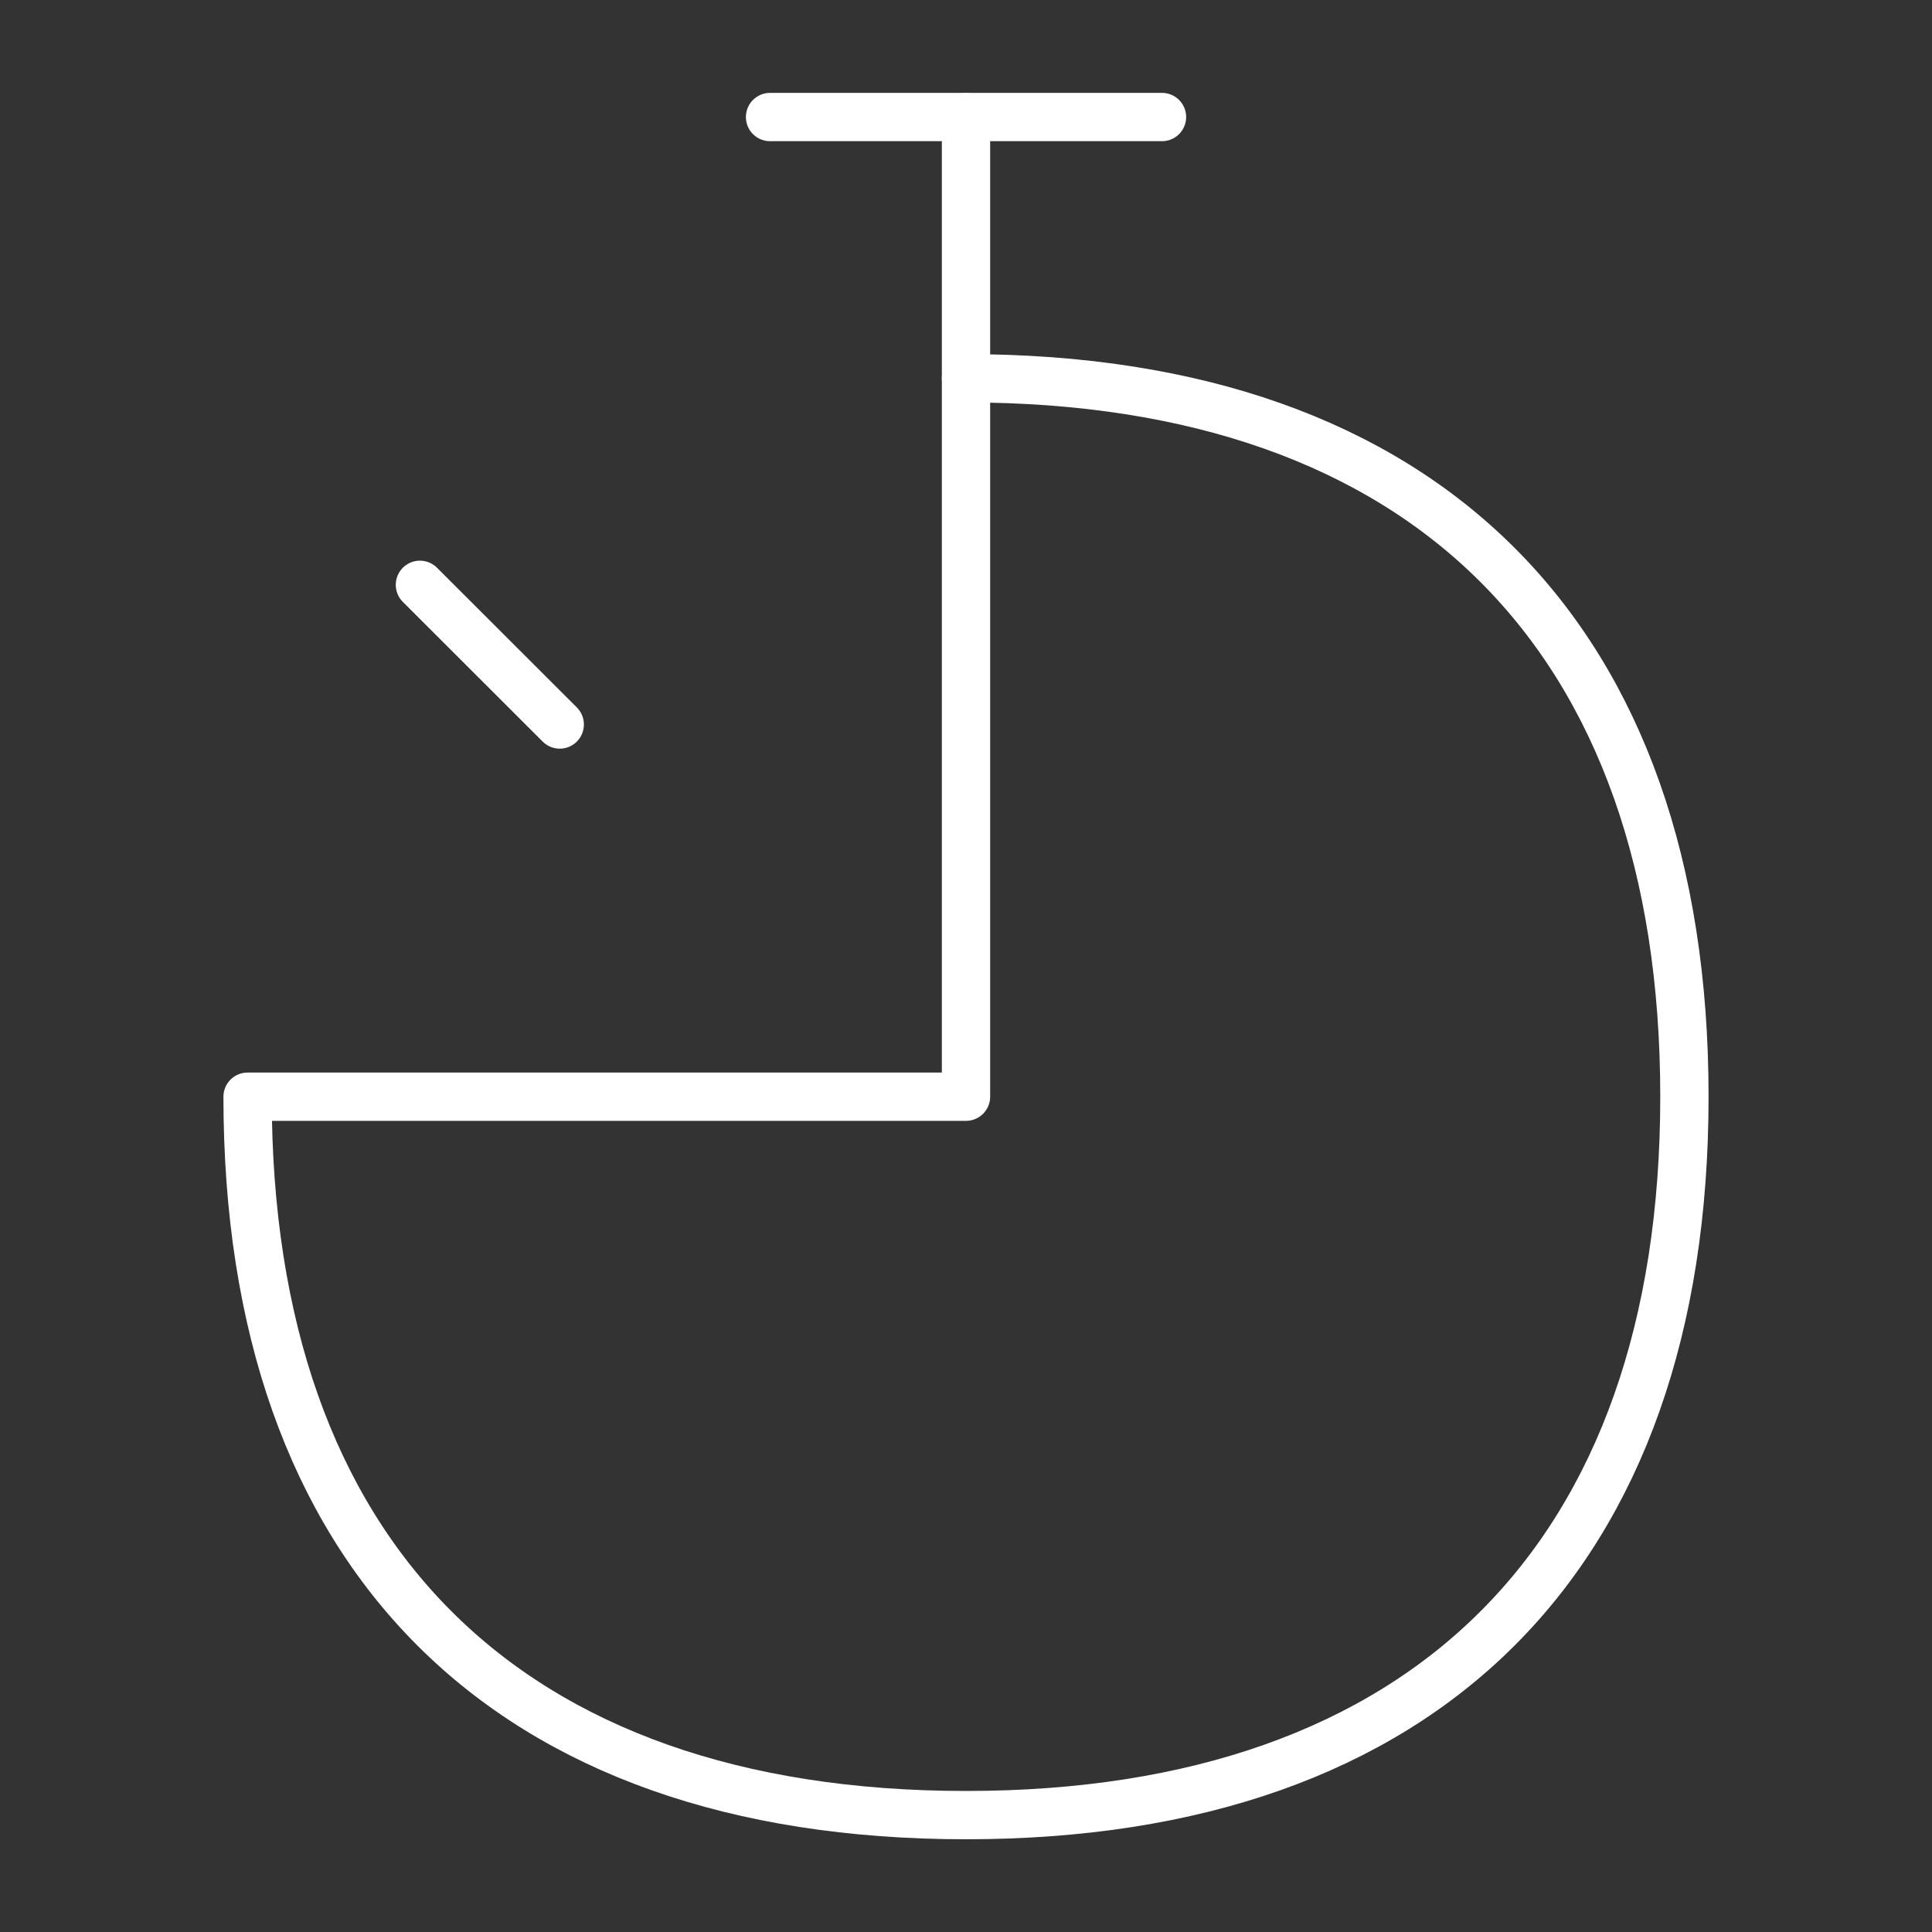
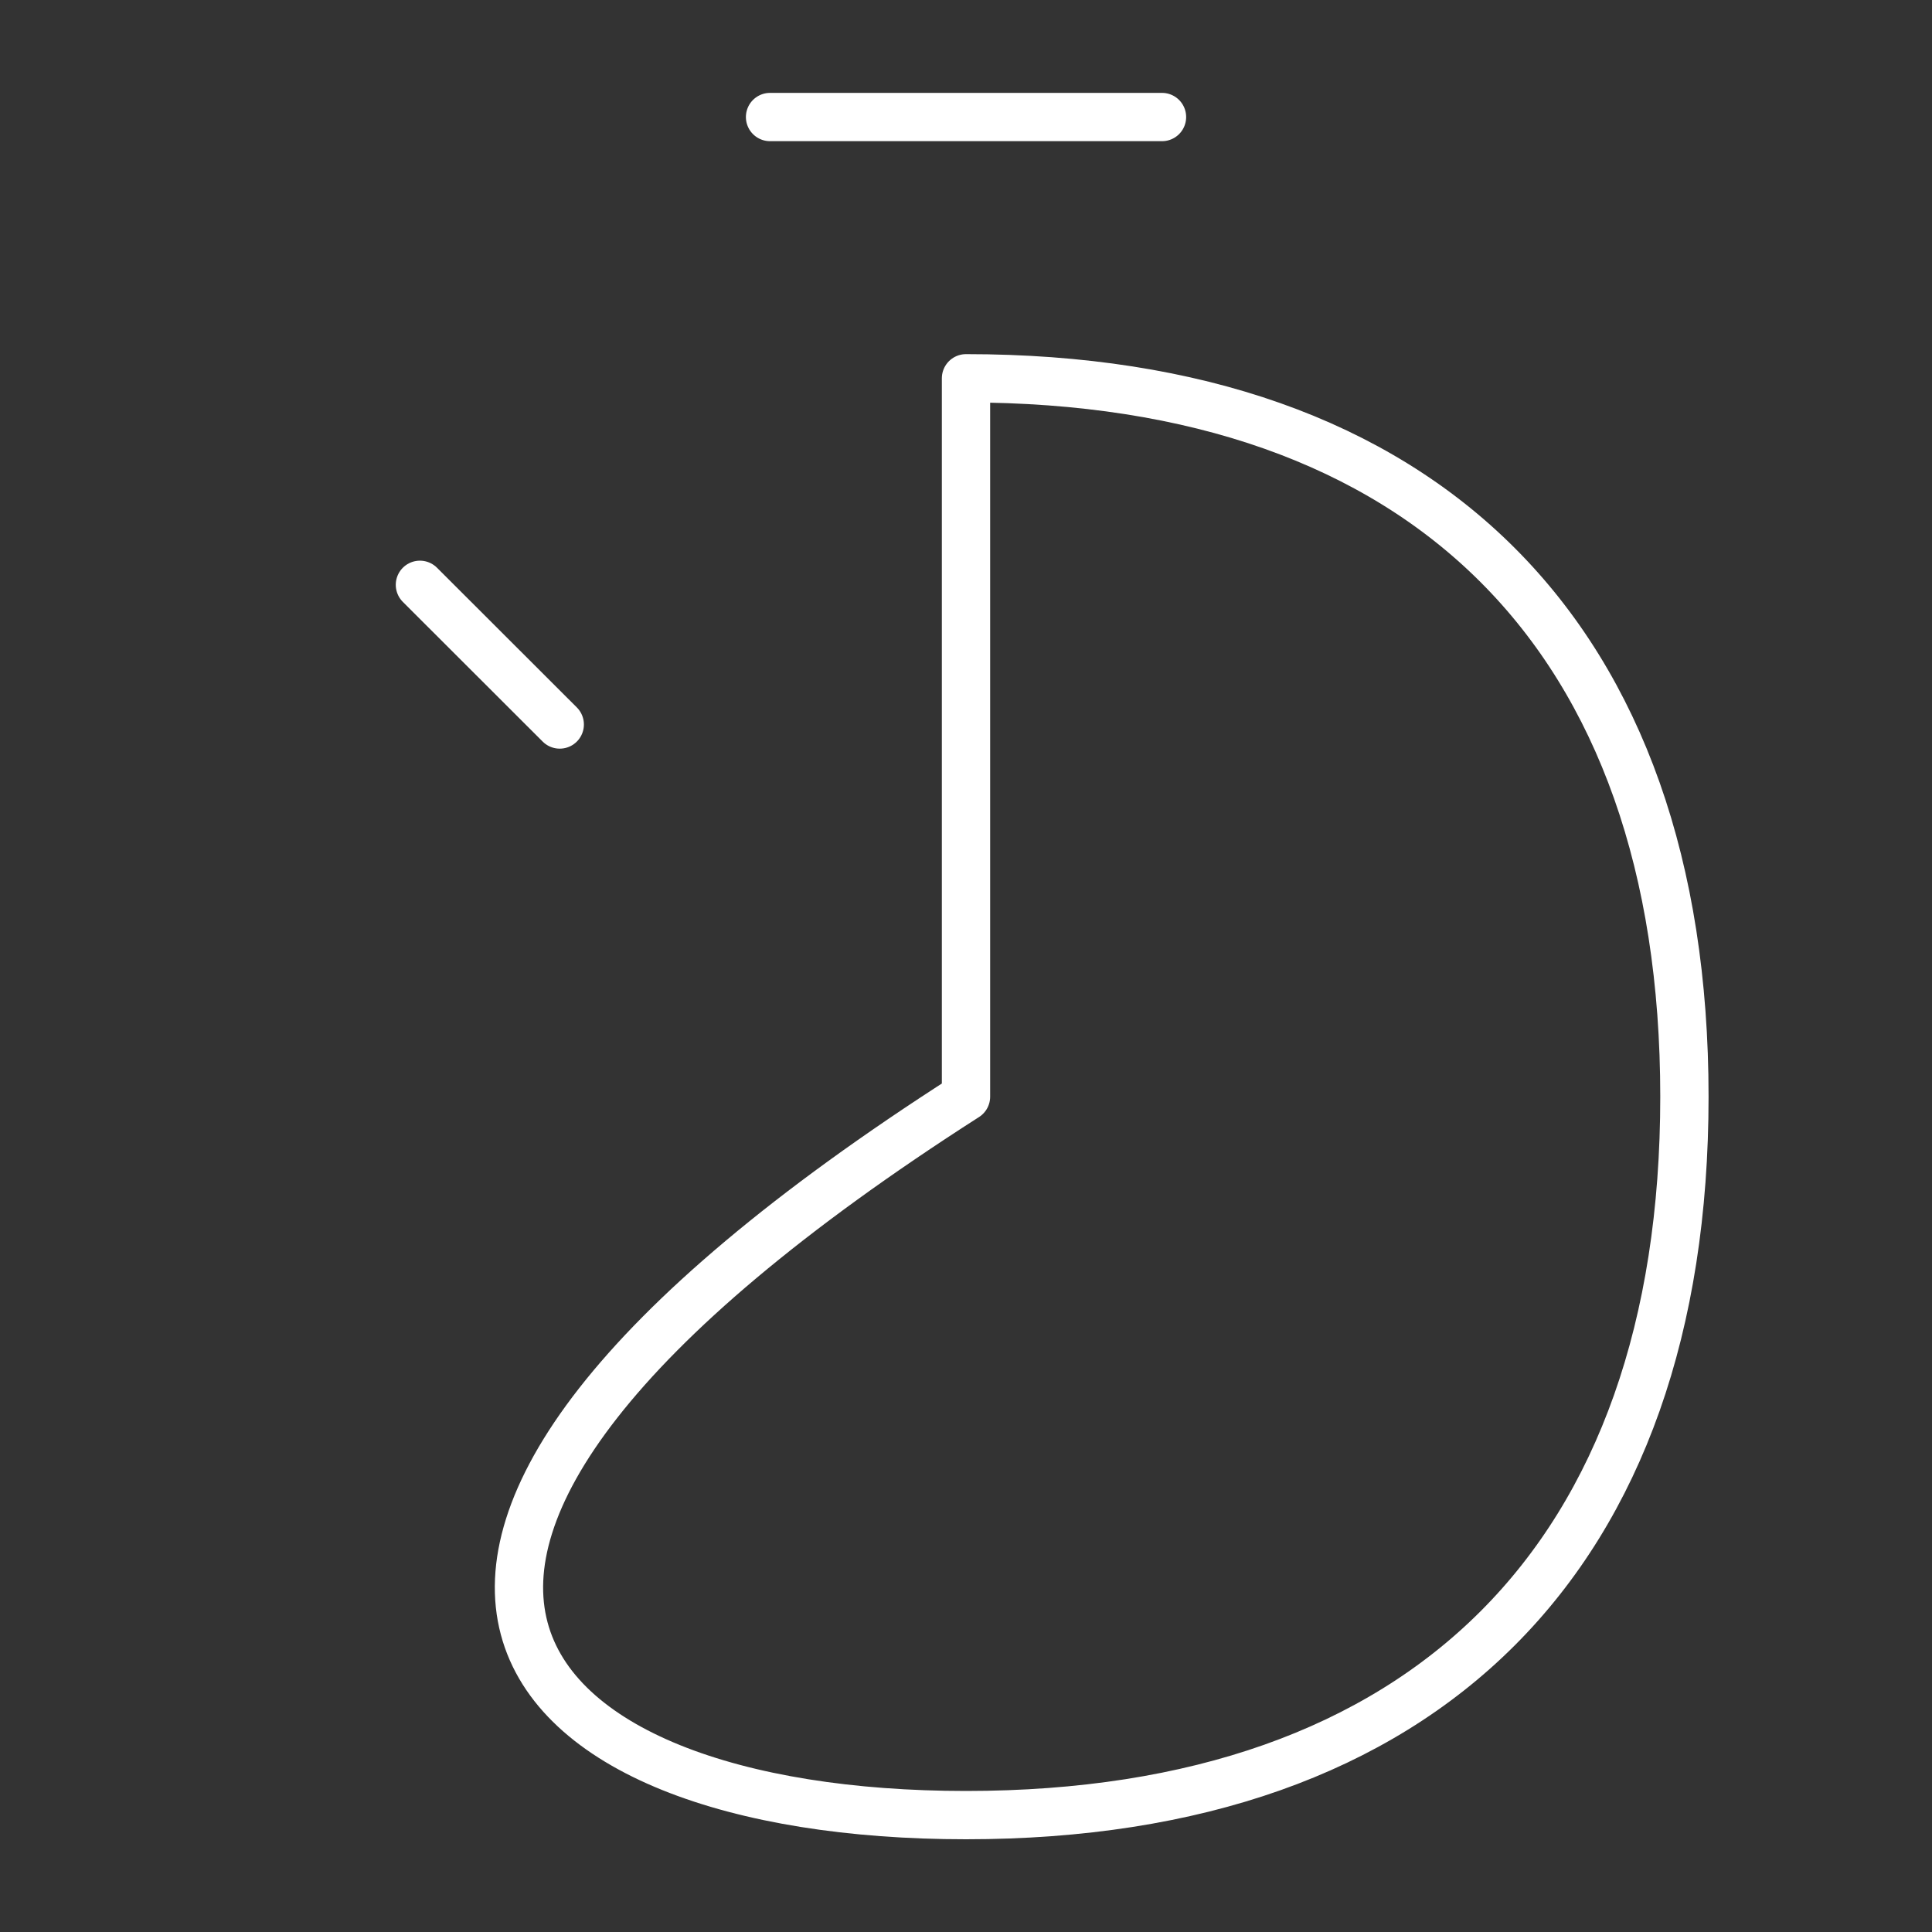
<svg xmlns="http://www.w3.org/2000/svg" width="40" height="40" viewBox="0 0 40 40" fill="none">
  <rect x="0" y="0" width="40" height="40" fill="#333333" stroke="none" />
-   <path d="M20 37.58C29.52 37.58 34.874 32.226 34.874 22.706C34.874 13.186 29.52 7.832 20 7.832V22.706H5.126C5.126 32.226 10.48 37.58 20 37.58Z" stroke="white" stroke-linecap="round" stroke-linejoin="round" />
+   <path d="M20 37.58C29.52 37.58 34.874 32.226 34.874 22.706C34.874 13.186 29.52 7.832 20 7.832V22.706C5.126 32.226 10.48 37.58 20 37.58Z" stroke="white" stroke-linecap="round" stroke-linejoin="round" />
  <path d="M15.943 2.423H24.058" stroke="white" stroke-linecap="round" stroke-linejoin="round" />
-   <path d="M20 7.829V2.426" stroke="white" stroke-linecap="round" stroke-linejoin="round" />
  <path d="M8.694 12.108L11.589 15" stroke="white" stroke-linecap="round" stroke-linejoin="round" />
</svg>